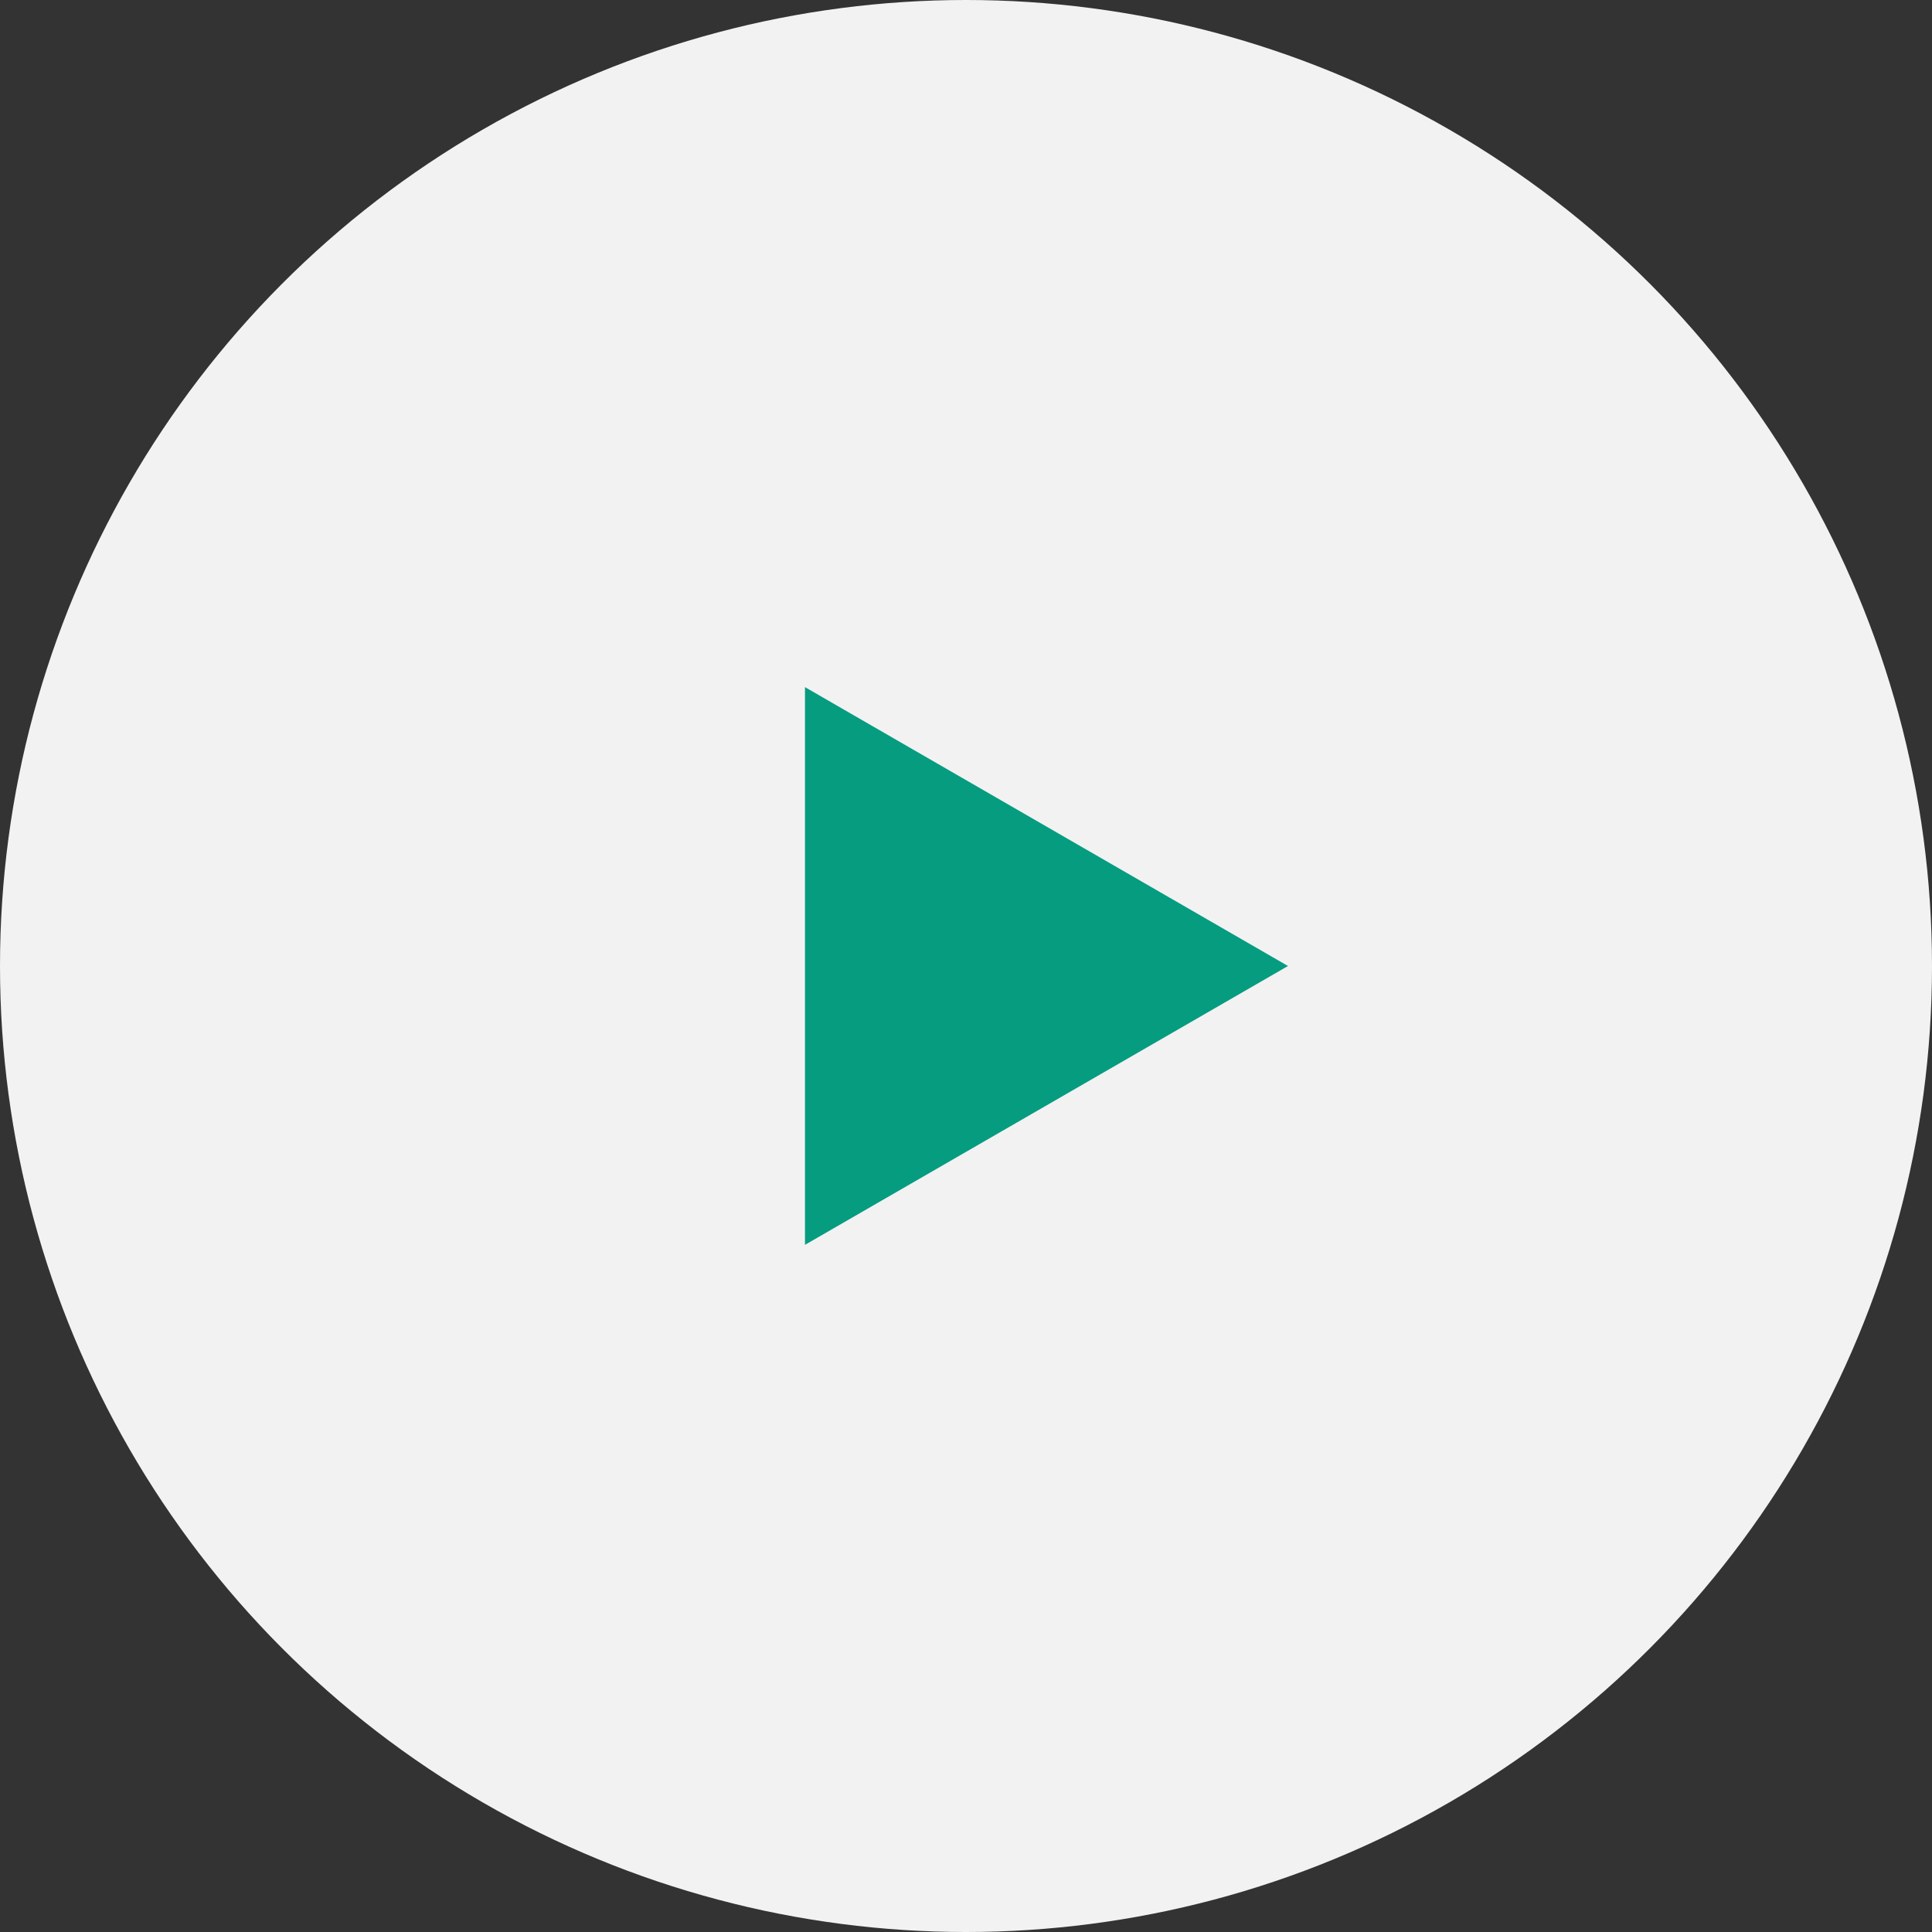
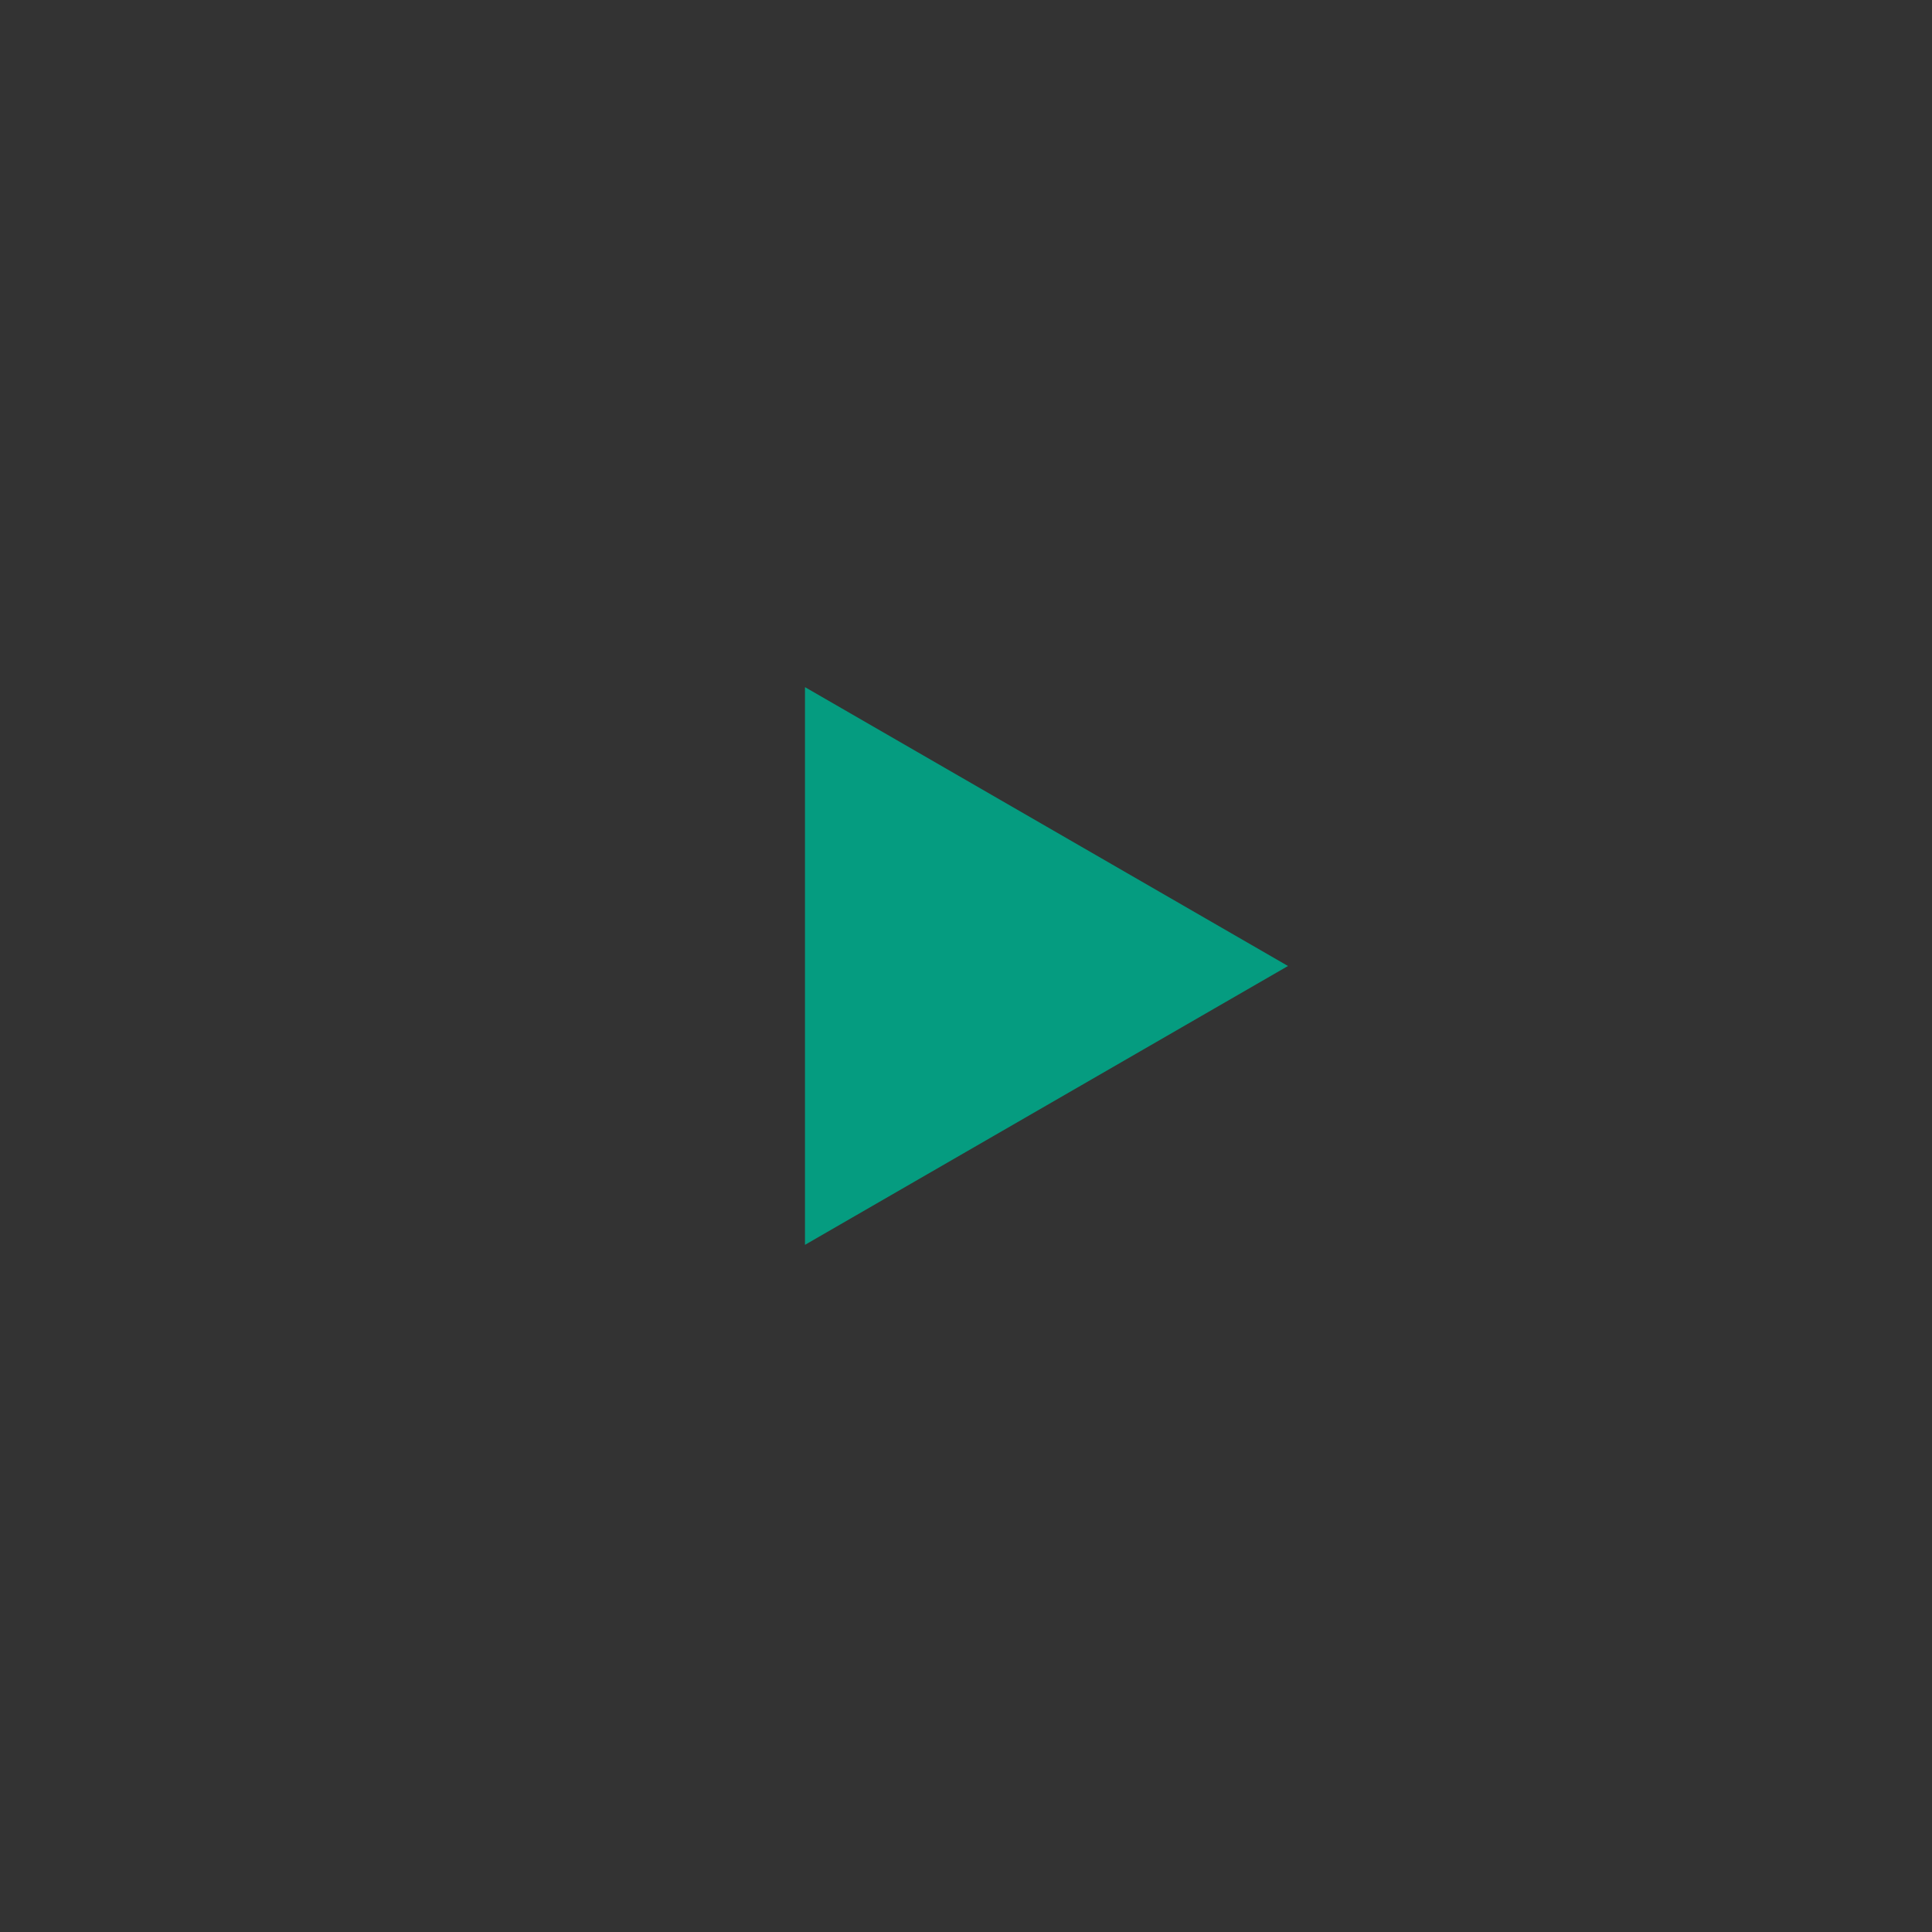
<svg xmlns="http://www.w3.org/2000/svg" width="70" height="70" viewBox="0 0 70 70" fill="none">
  <rect x="0" y="0" width="70" height="70" fill="#333333" stroke="none" />
-   <circle cx="35" cy="35" r="35" fill="#F2F2F2" />
  <path d="M46.666 35L29.166 45.103L29.166 24.896L46.666 35Z" fill="#059C80" />
</svg>